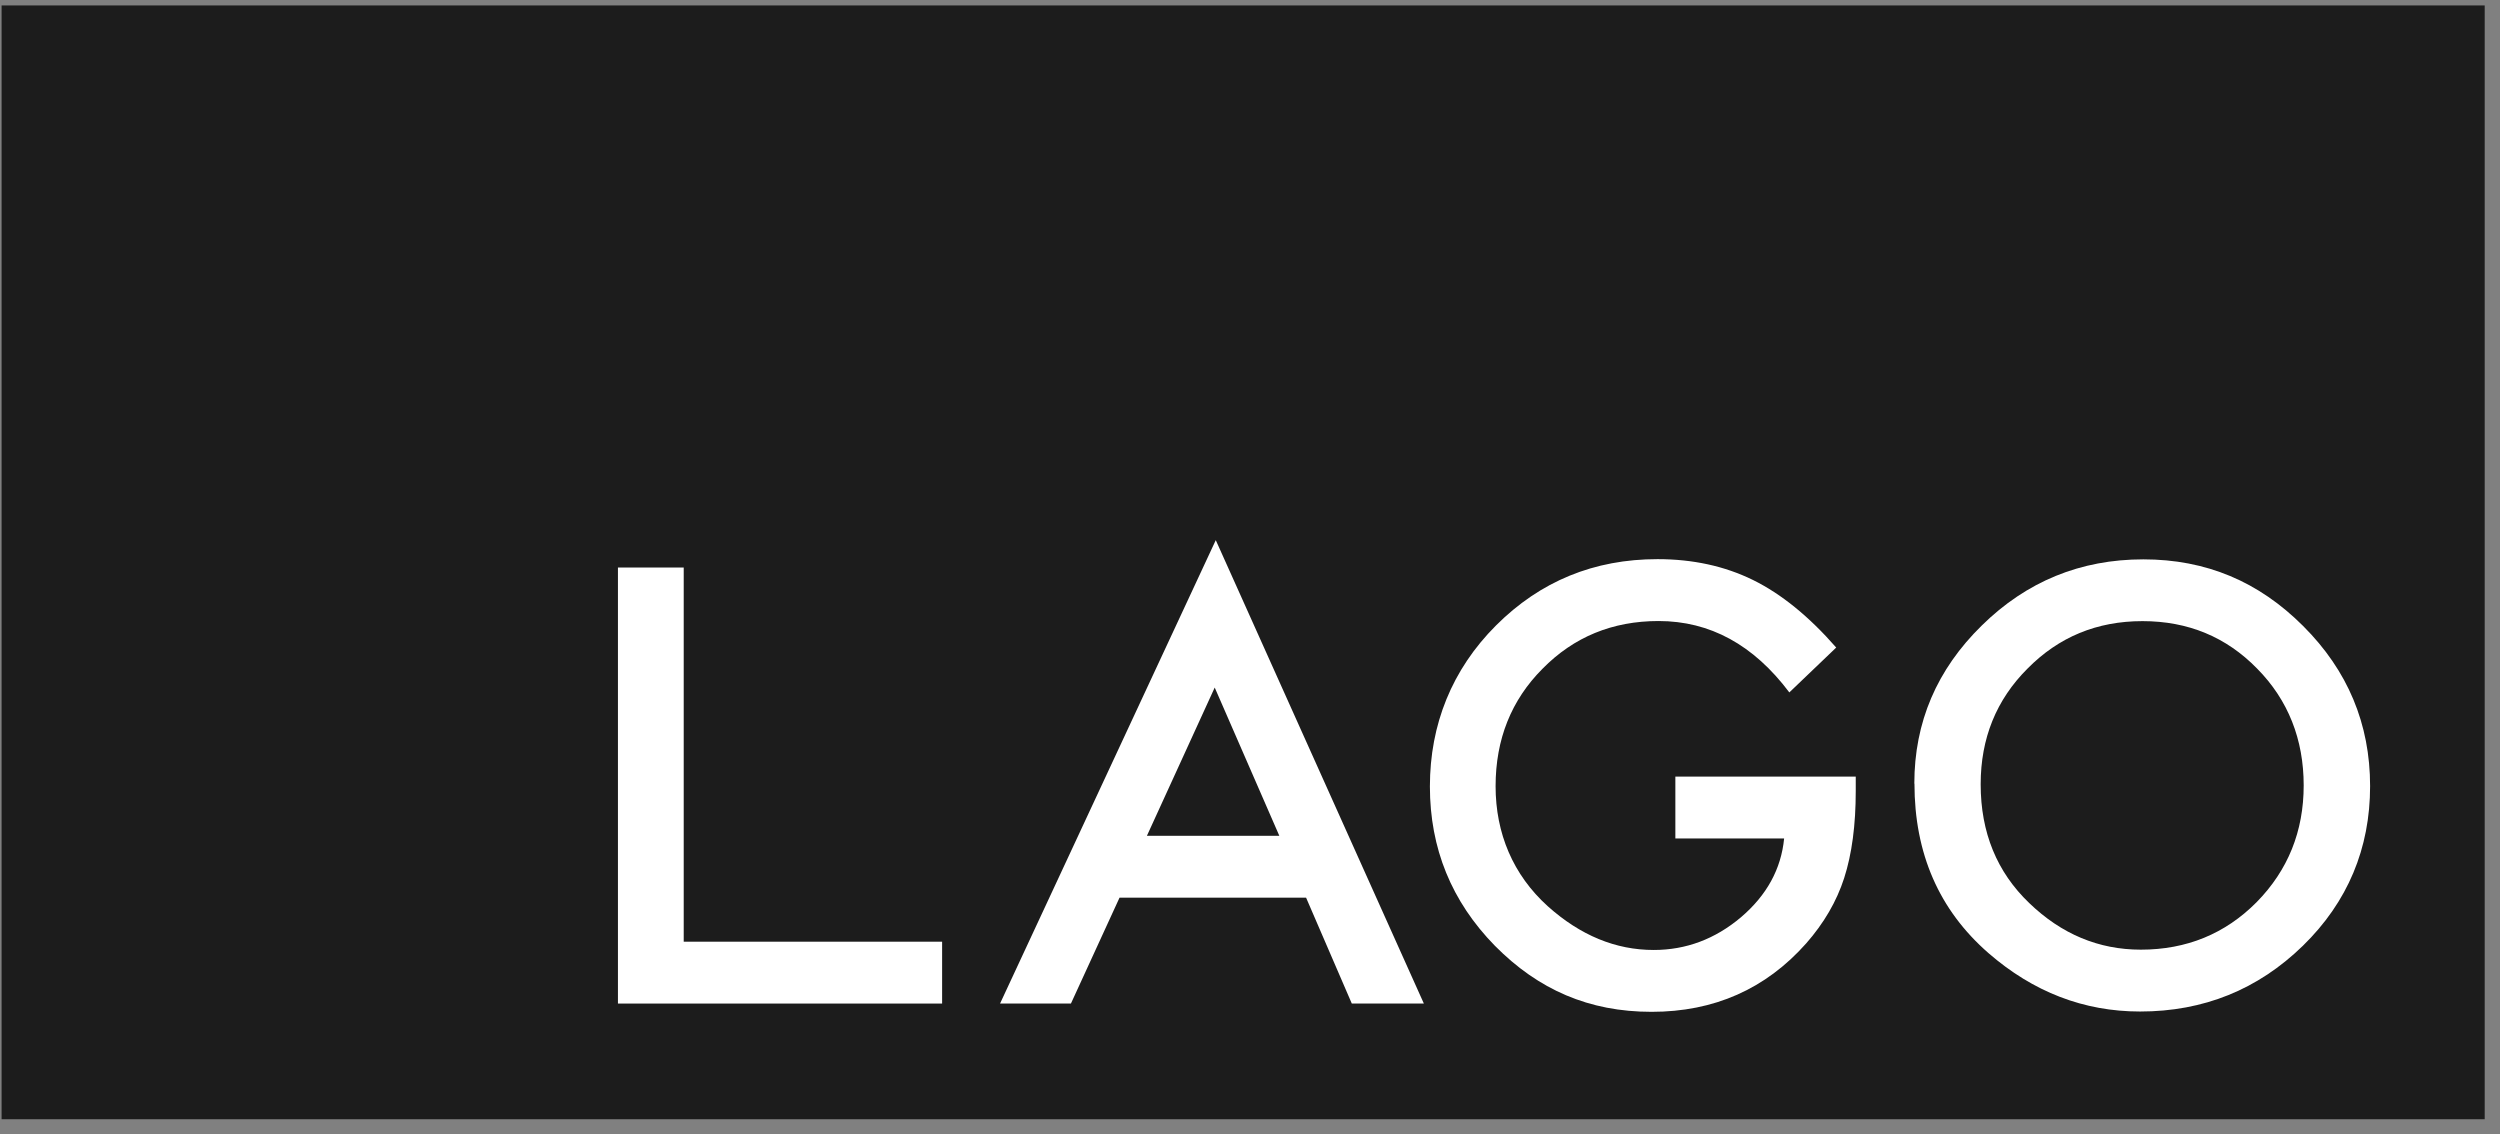
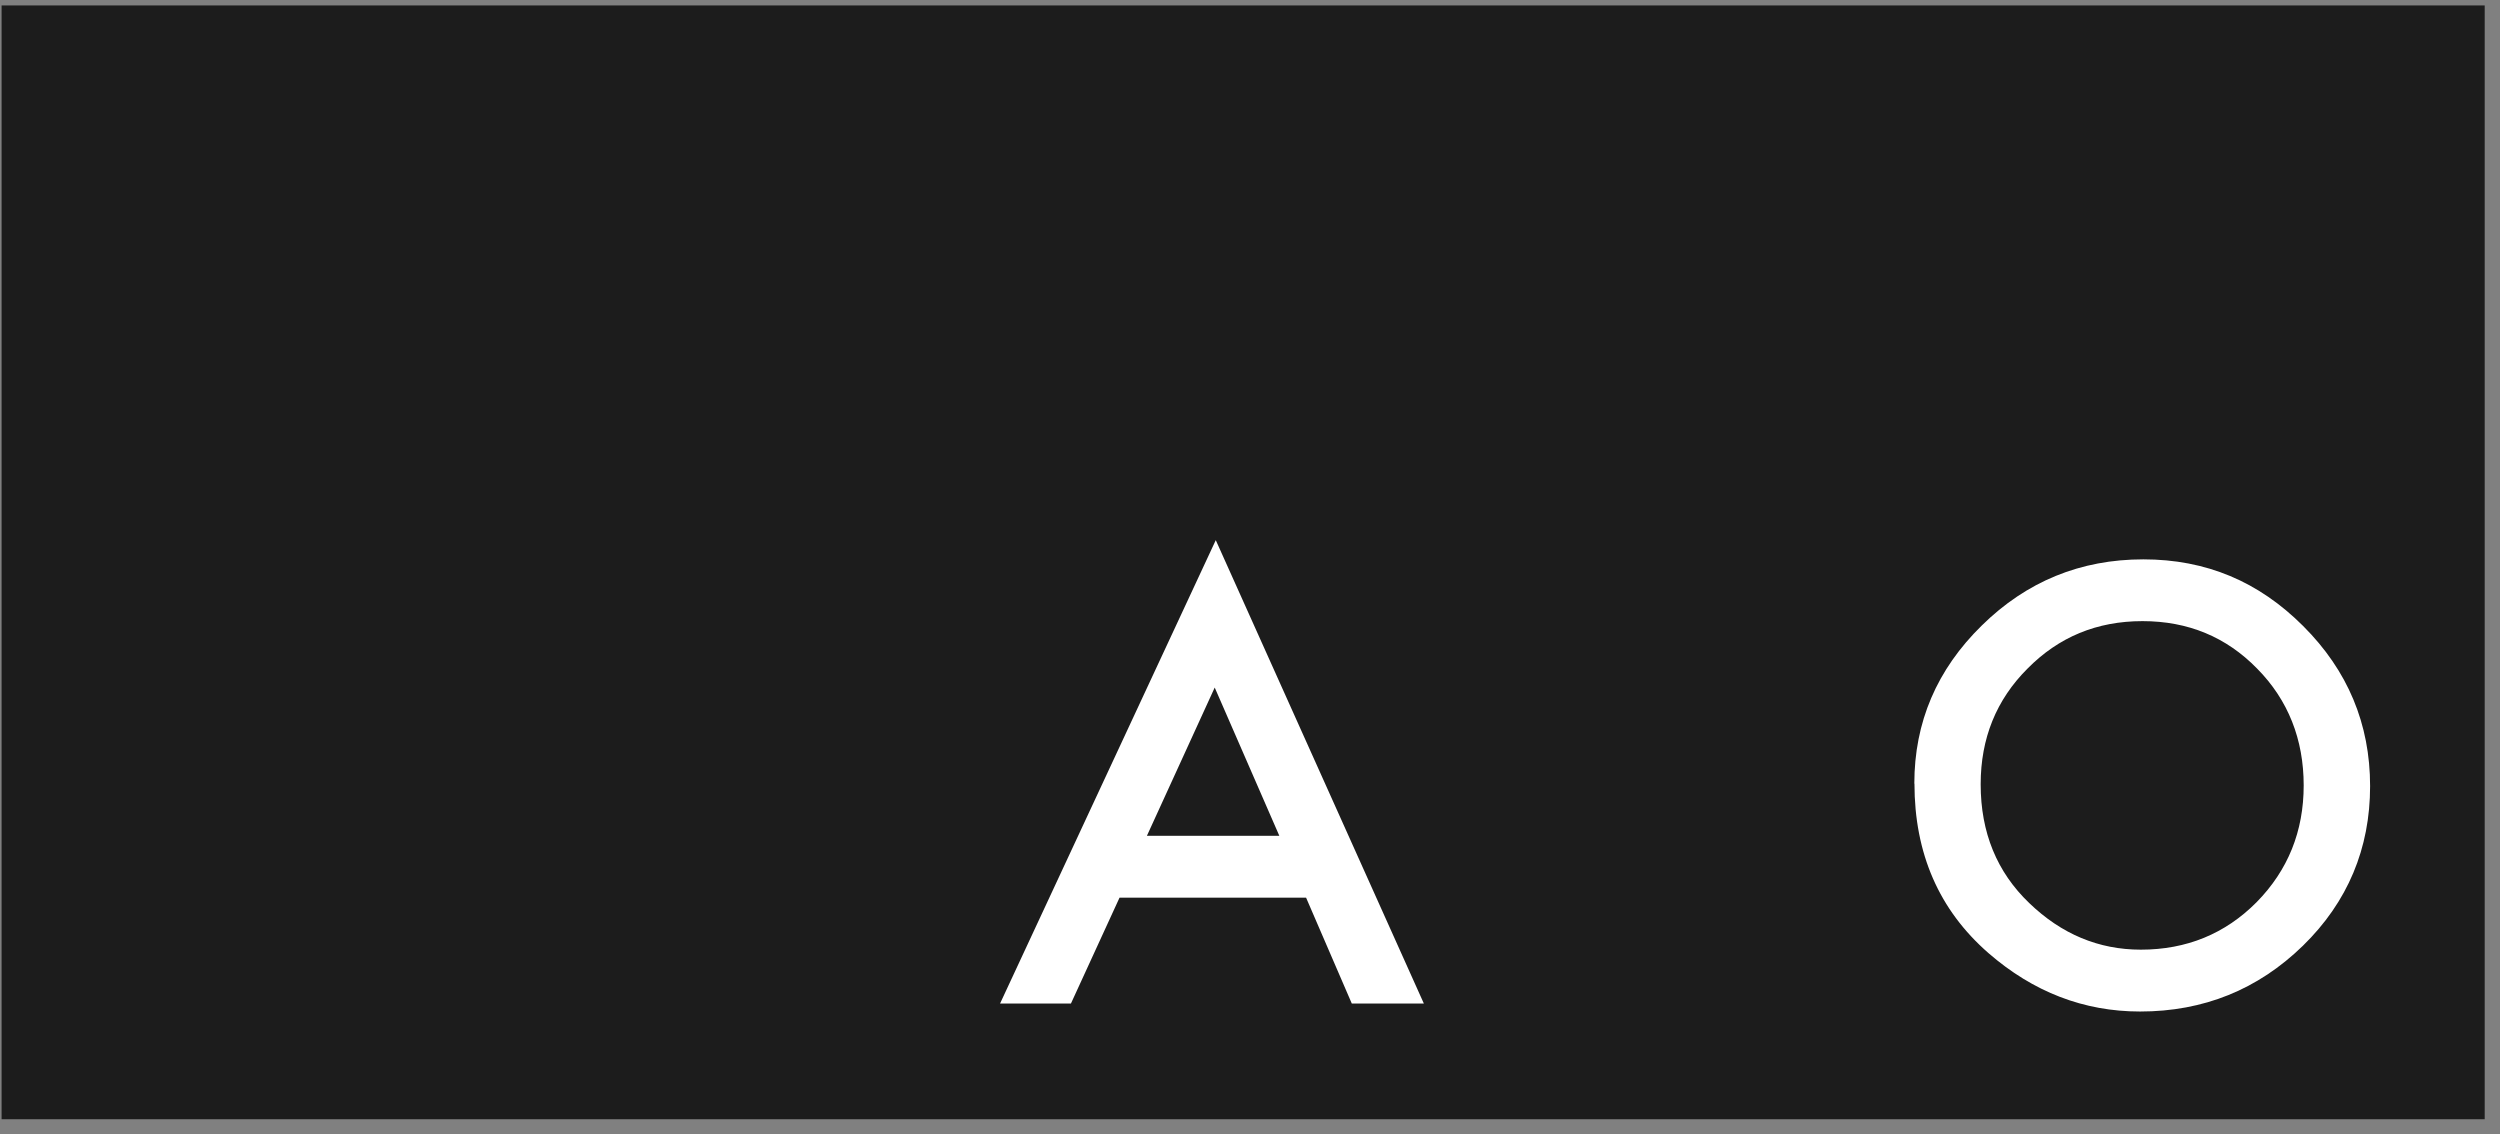
<svg xmlns="http://www.w3.org/2000/svg" width="97" height="44" viewBox="0 0 97 44" fill="none">
  <rect x="0" y="0" width="97" height="44" fill="#808080" stroke="none" />
  <path d="M96.406 0.211H0.062V43.426H96.406V0.211Z" fill="#1C1C1C" />
-   <path d="M26.528 22.02V36.538H36.554V38.938H23.976V22.02H26.528Z" fill="white" />
  <path d="M50.68 34.829H43.438L41.552 38.938H38.802L47.172 20.958L55.246 38.938H52.45L50.676 34.829H50.68ZM49.638 32.429L47.131 26.677L44.5 32.429H49.638Z" fill="white" />
-   <path d="M65.012 30.131H72.003V30.691C72.003 32.005 71.855 33.133 71.554 34.068C71.262 34.973 70.768 35.822 70.076 36.608C68.507 38.374 66.507 39.259 64.081 39.259C61.656 39.259 59.688 38.403 58 36.694C56.32 34.977 55.48 32.919 55.48 30.514C55.48 28.11 56.337 25.977 58.045 24.268C59.762 22.552 61.85 21.695 64.312 21.695C65.679 21.695 66.914 21.963 68.013 22.502C69.109 23.041 70.187 23.914 71.245 25.125L69.426 26.866C68.038 25.018 66.346 24.096 64.353 24.096C62.562 24.096 61.063 24.713 59.849 25.948C58.638 27.163 58.029 28.682 58.029 30.506C58.029 32.33 58.704 33.944 60.055 35.163C61.319 36.295 62.69 36.859 64.164 36.859C65.419 36.859 66.548 36.435 67.548 35.591C68.549 34.739 69.109 33.718 69.224 32.532H65.004V30.131H65.012Z" fill="white" />
  <path d="M74.276 30.403C74.276 28.023 75.149 25.977 76.895 24.268C78.632 22.56 80.724 21.703 83.161 21.703C85.599 21.703 87.637 22.564 89.362 24.289C91.091 26.014 91.96 28.085 91.96 30.502C91.96 32.919 91.091 34.998 89.354 36.694C87.608 38.395 85.5 39.247 83.034 39.247C80.852 39.247 78.888 38.489 77.15 36.978C75.236 35.307 74.281 33.117 74.281 30.403H74.276ZM76.85 30.432C76.85 32.301 77.48 33.837 78.735 35.039C79.983 36.242 81.428 36.847 83.063 36.847C84.837 36.847 86.336 36.233 87.555 35.006C88.773 33.767 89.383 32.256 89.383 30.473C89.383 28.691 88.781 27.159 87.575 25.94C86.377 24.713 84.895 24.1 83.129 24.1C81.362 24.1 79.88 24.713 78.669 25.94C77.455 27.151 76.85 28.649 76.85 30.428V30.432Z" fill="white" />
</svg>